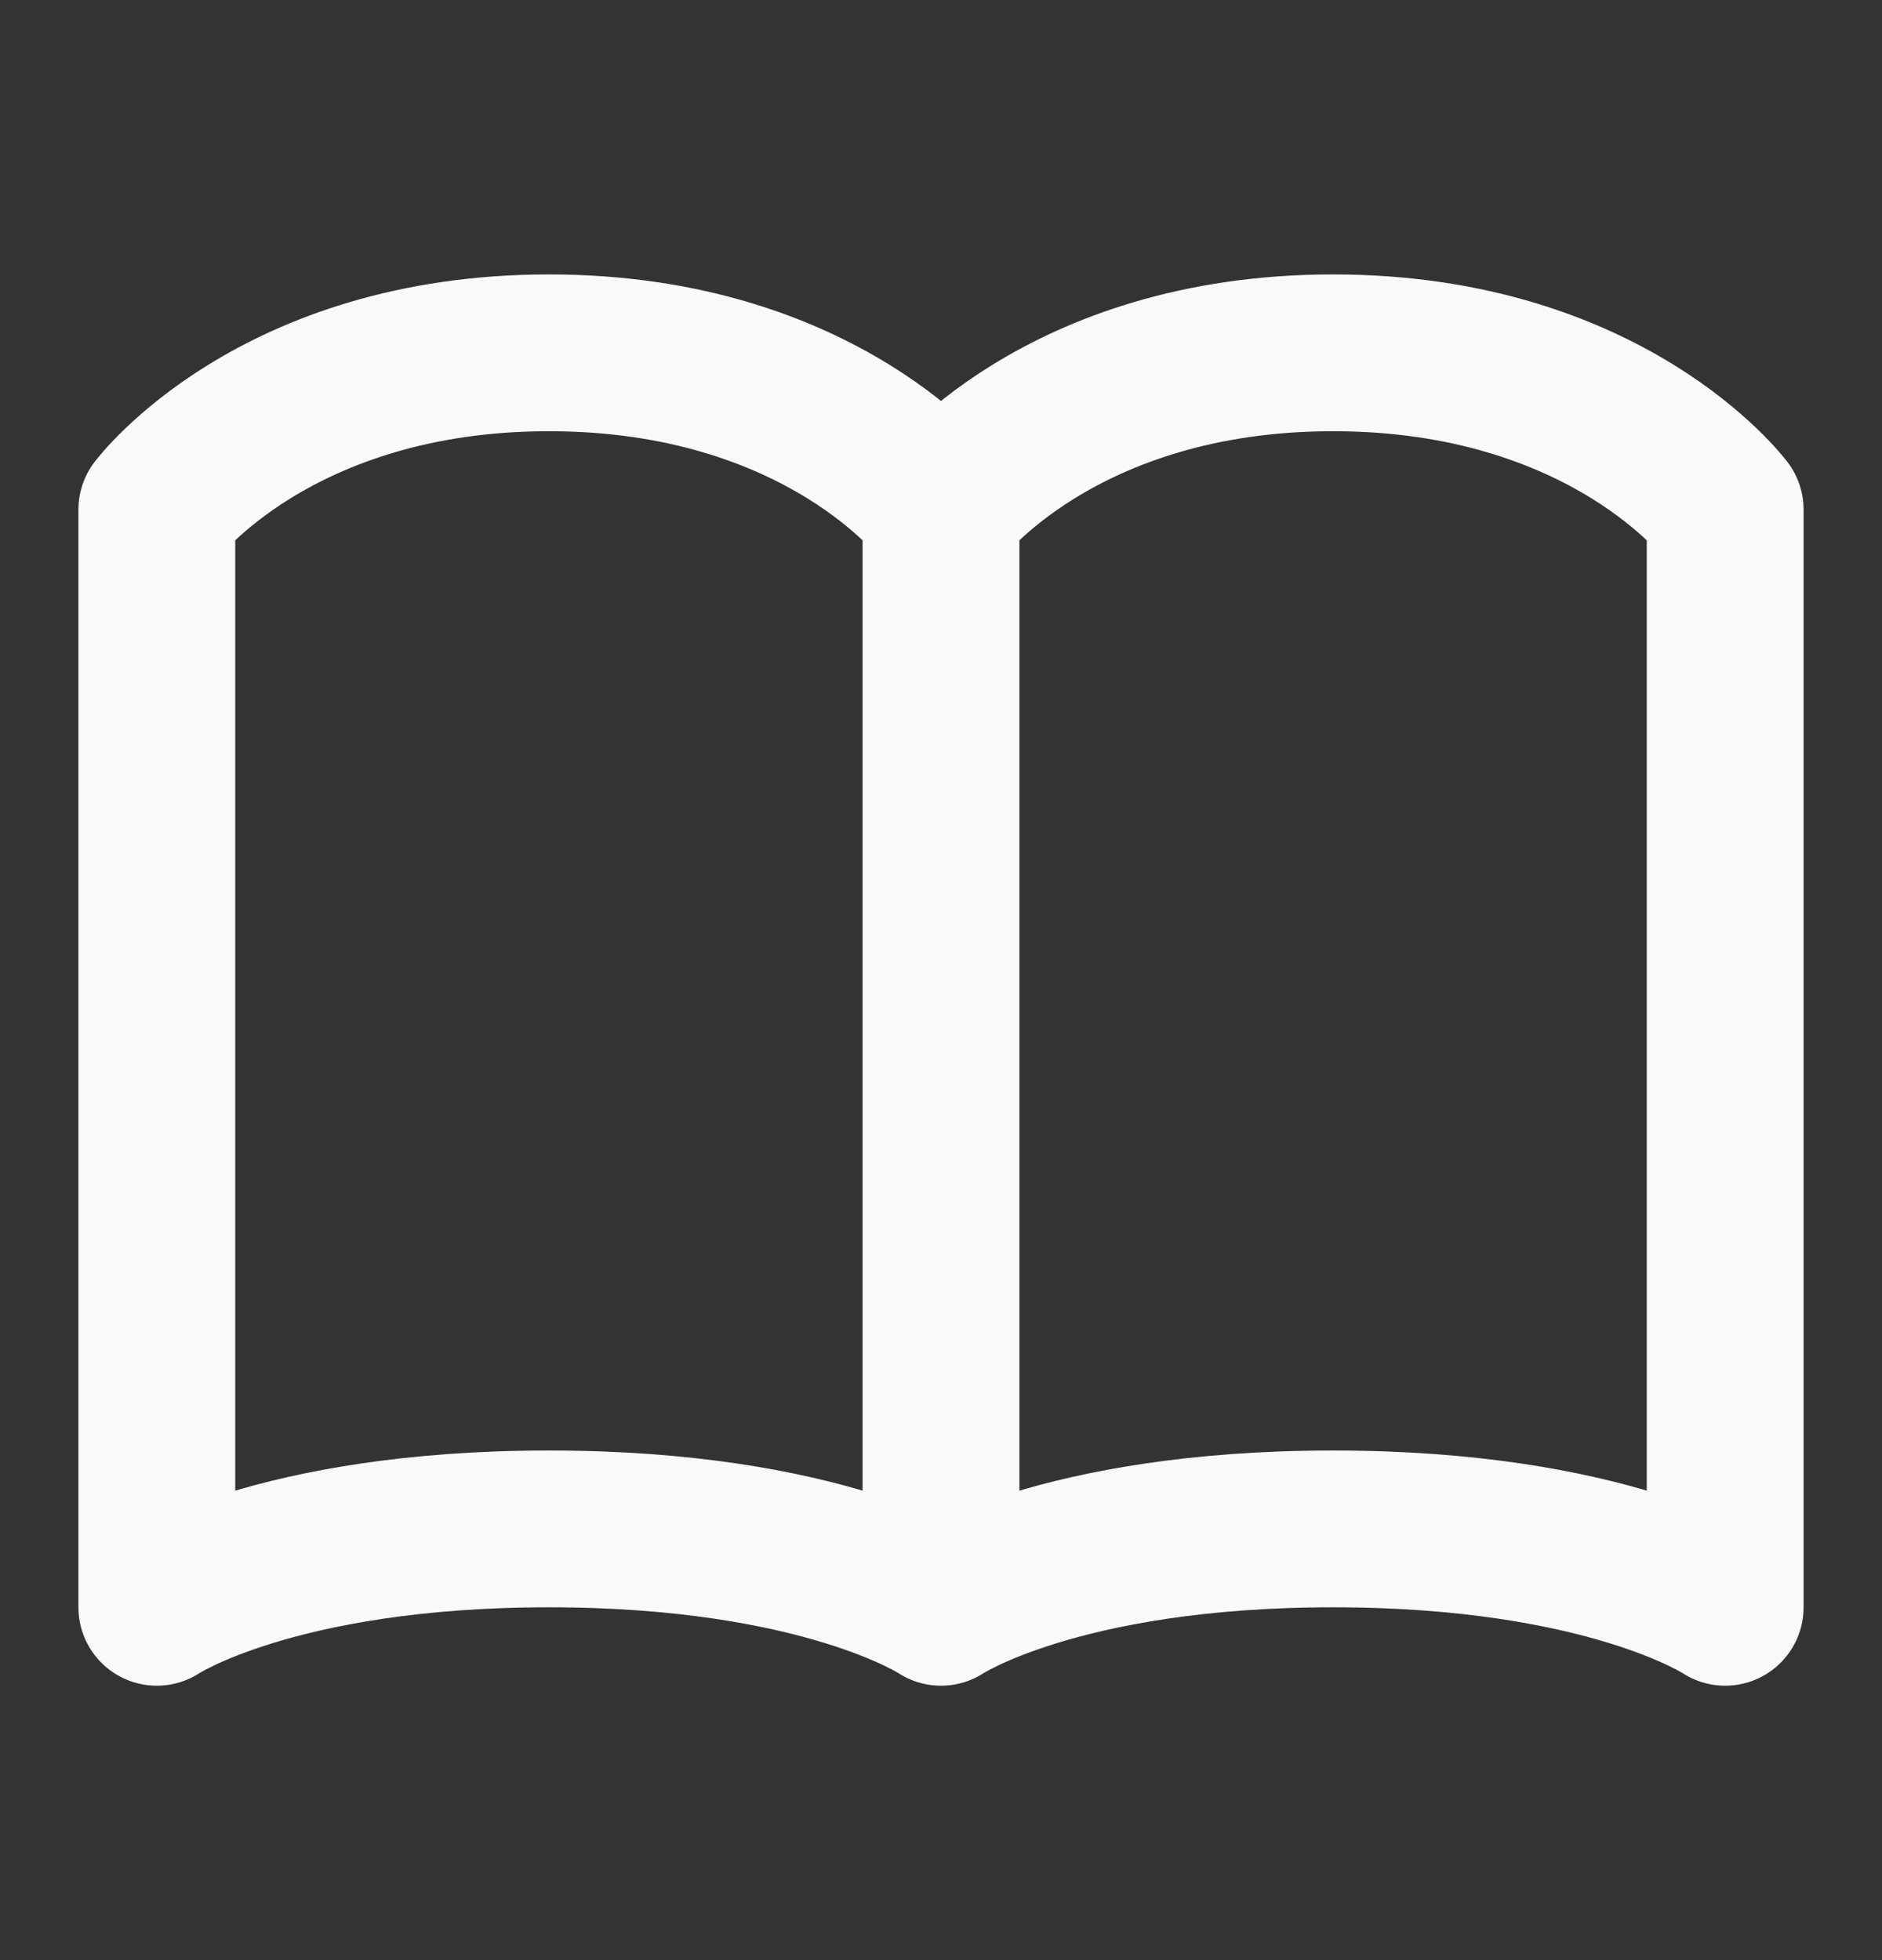
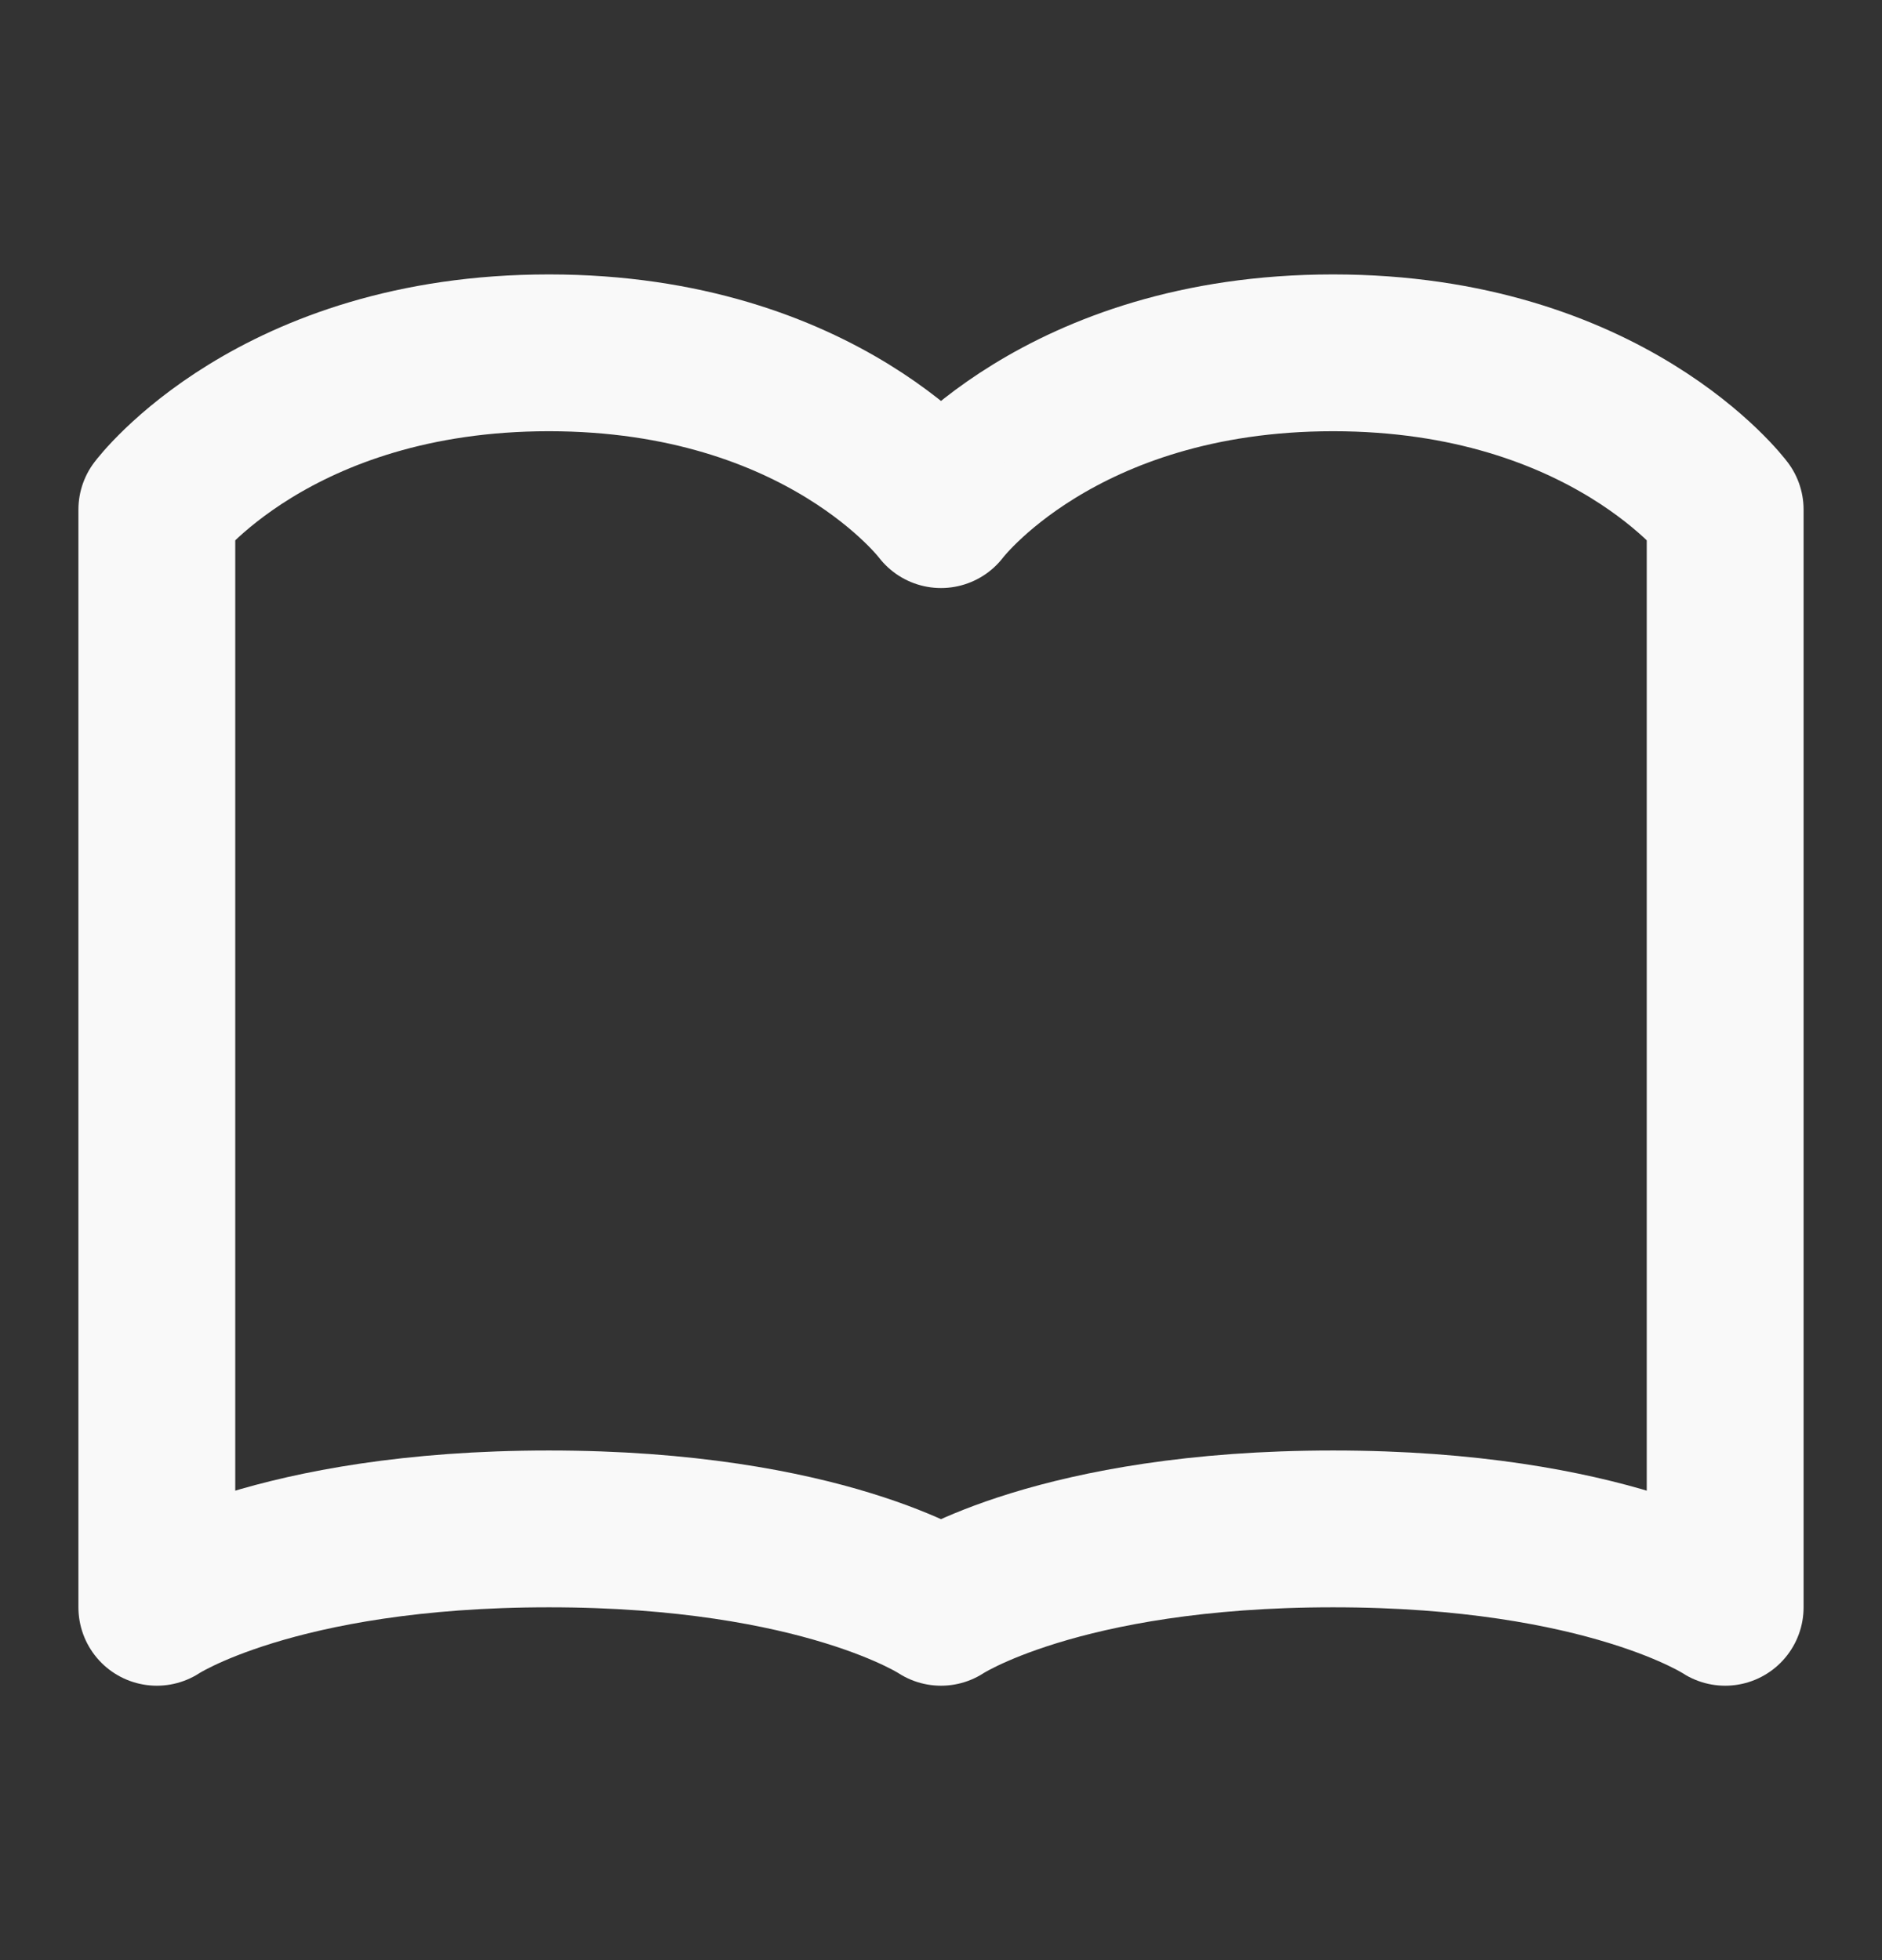
<svg xmlns="http://www.w3.org/2000/svg" width="24" height="25" viewBox="0 0 24 25" fill="none">
  <rect x="0" y="0" width="24" height="25" fill="#333333" stroke="none" />
-   <path d="M12 6.5C12 6.5 10.5 4.5 7 4.5C3.5 4.5 2 6.5 2 6.5V20.5C2 20.5 3.5 19.5 7 19.5C10.5 19.5 12 20.5 12 20.5M12 6.5V20.5M12 6.5C12 6.5 13.5 4.5 17 4.5C20.5 4.5 22 6.5 22 6.5V20.5C22 20.5 20.5 19.5 17 19.5C13.5 19.5 12 20.5 12 20.5" stroke="#F9F9F9" stroke-width="2" stroke-linecap="round" stroke-linejoin="round" />
+   <path d="M12 6.5C12 6.5 10.5 4.5 7 4.5C3.5 4.5 2 6.5 2 6.5V20.5C2 20.5 3.5 19.5 7 19.5C10.5 19.5 12 20.5 12 20.5V20.5M12 6.5C12 6.5 13.5 4.5 17 4.5C20.5 4.5 22 6.5 22 6.5V20.5C22 20.5 20.5 19.5 17 19.5C13.5 19.5 12 20.5 12 20.5" stroke="#F9F9F9" stroke-width="2" stroke-linecap="round" stroke-linejoin="round" />
</svg>